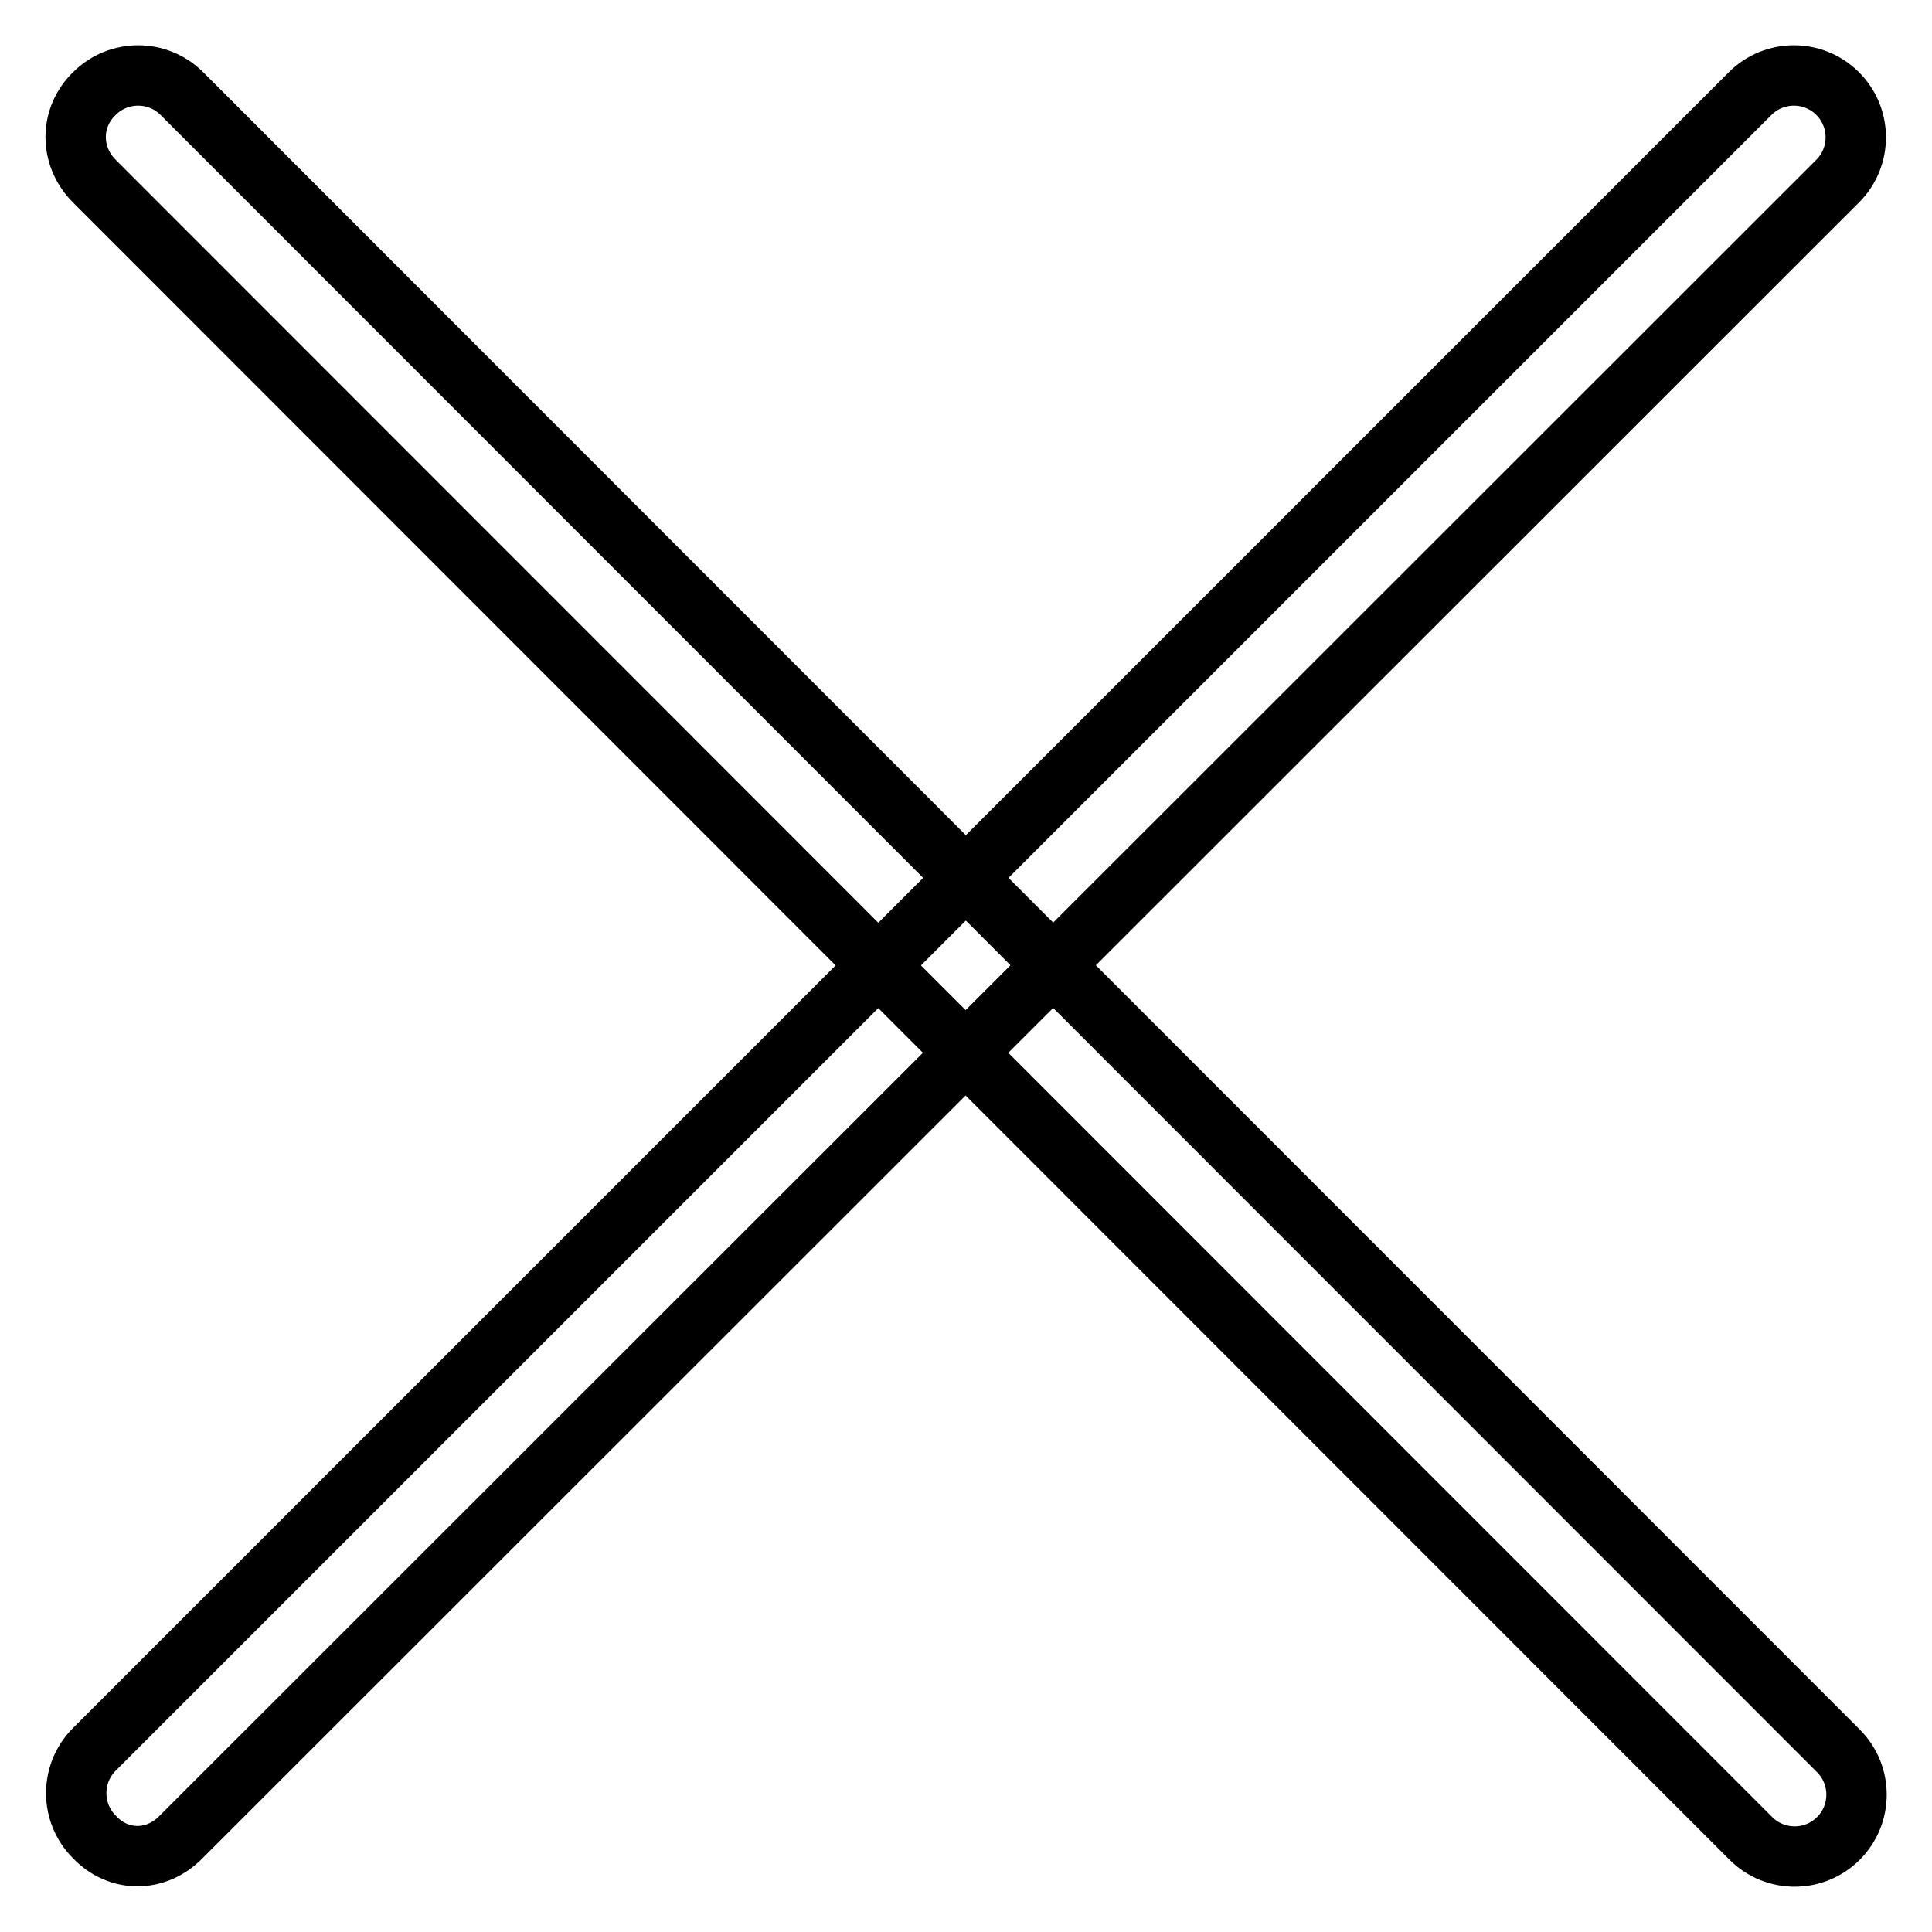
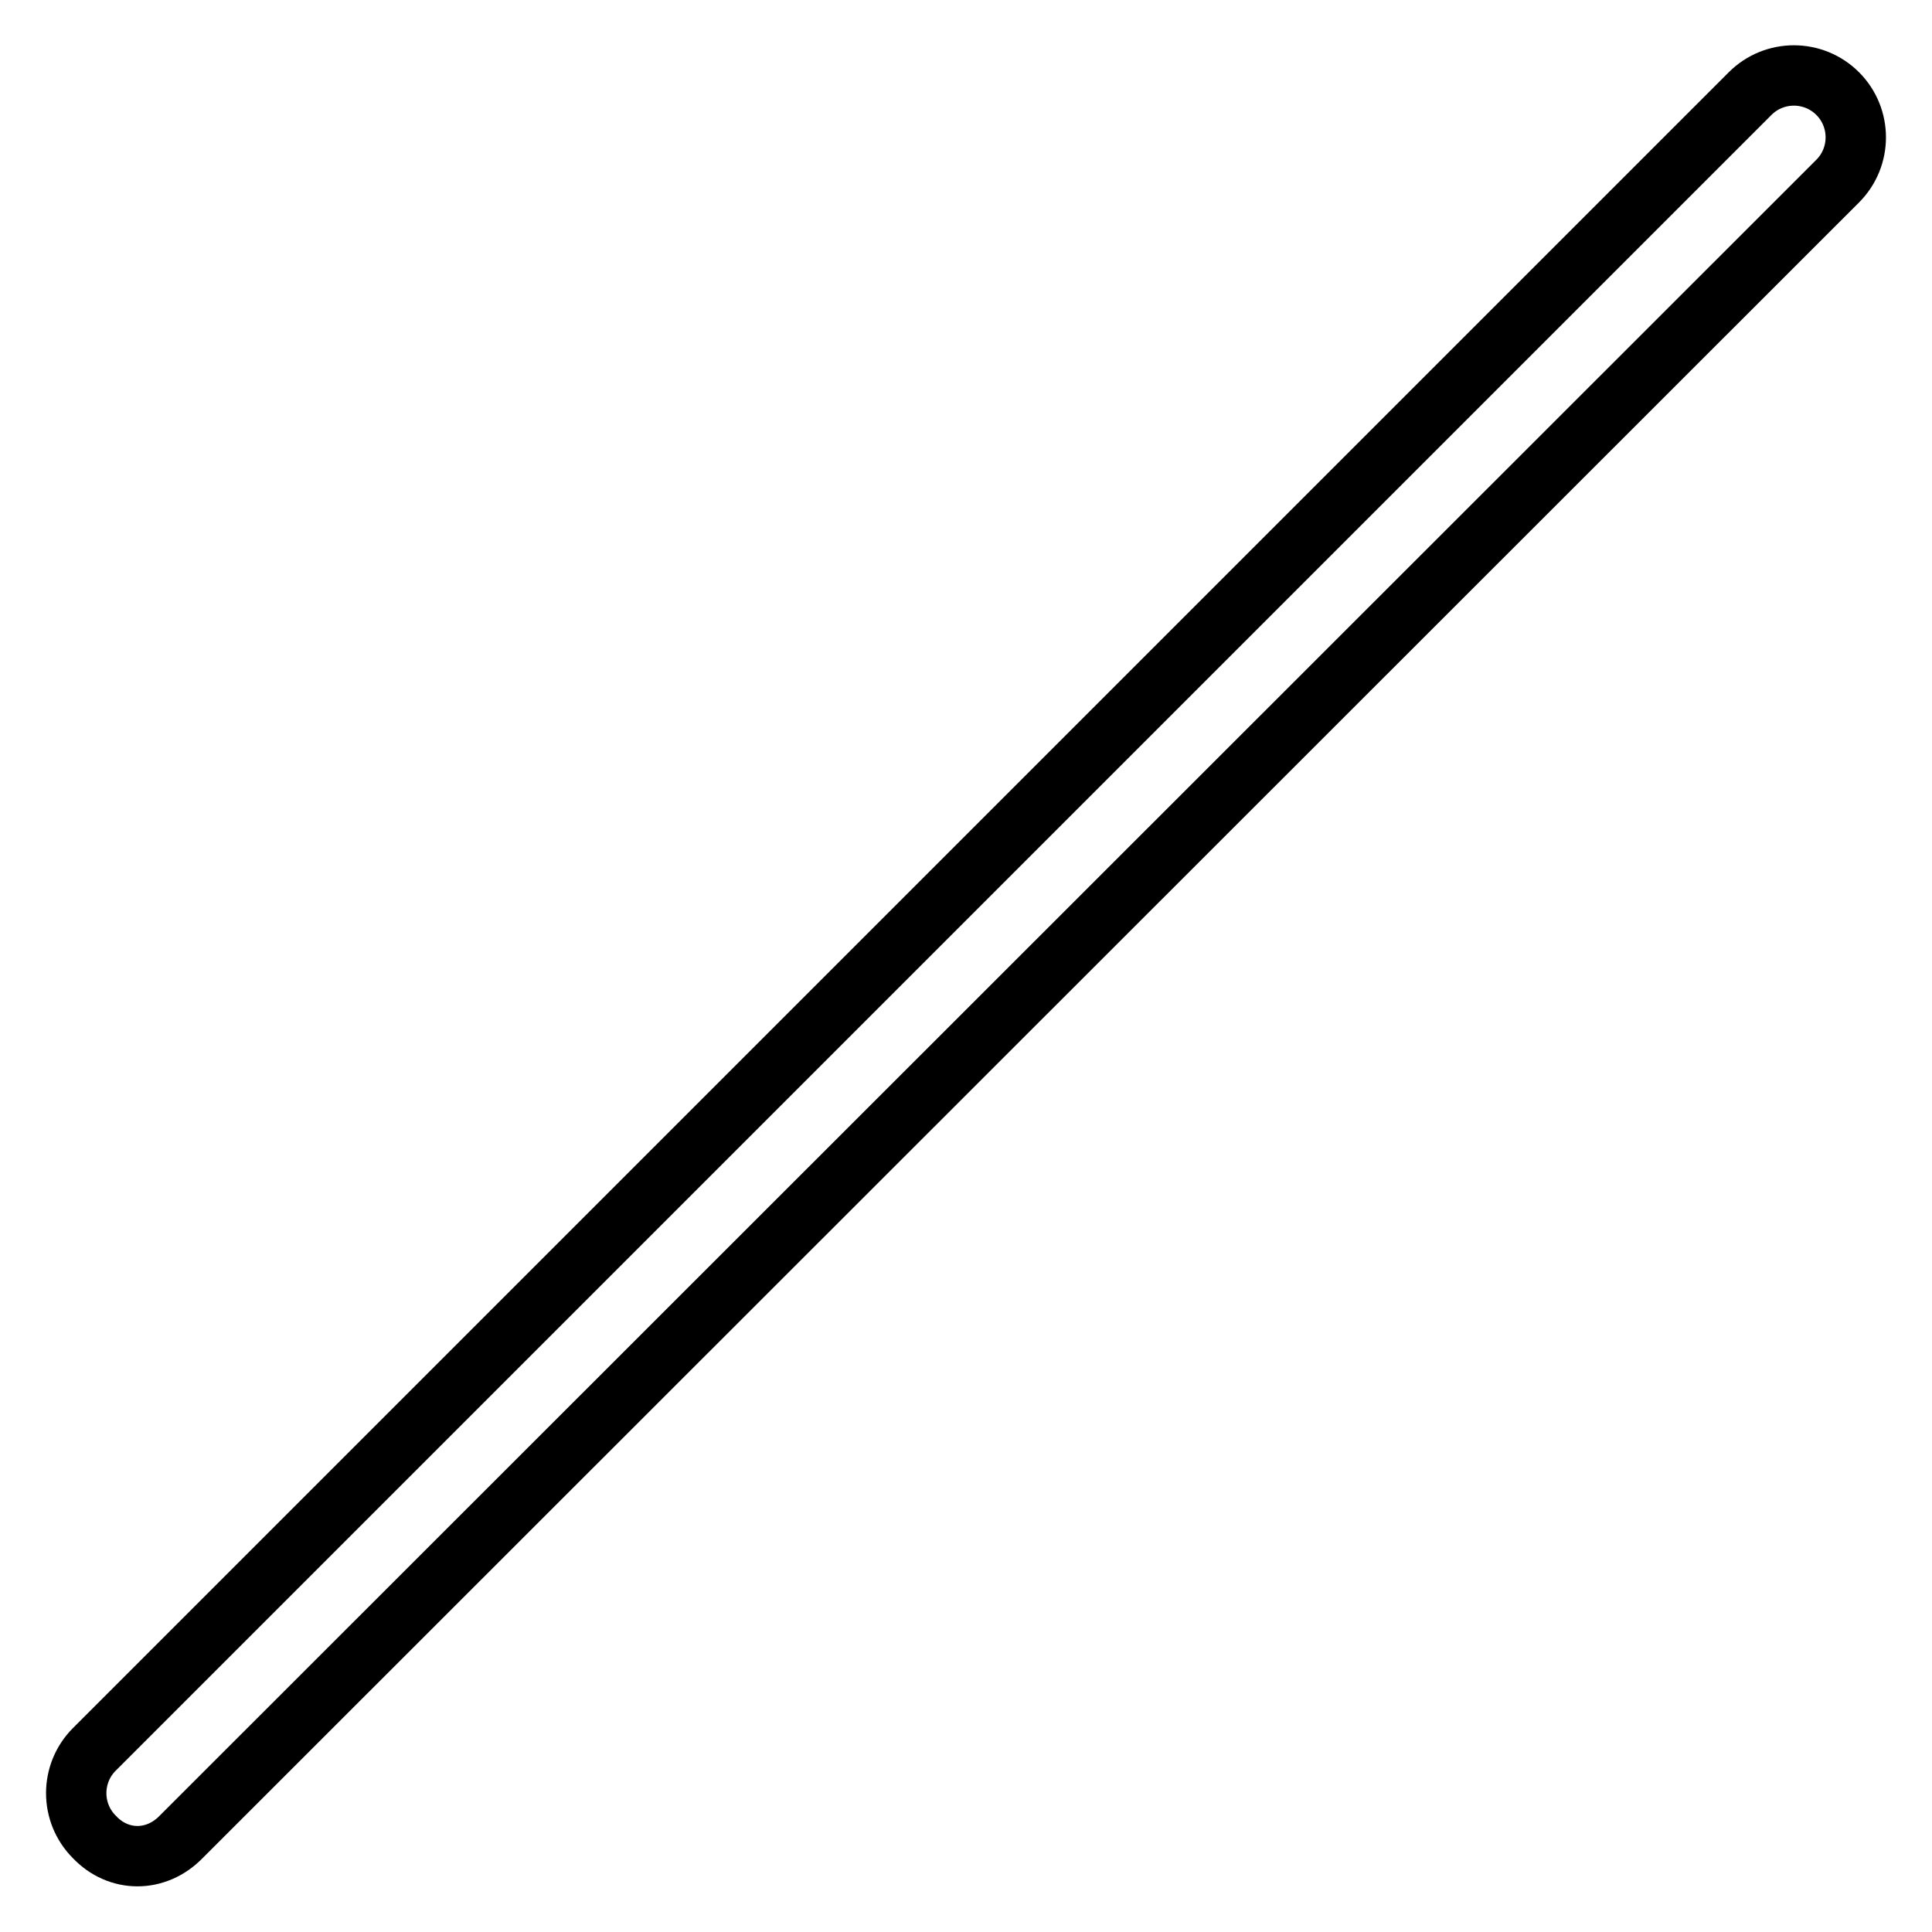
<svg xmlns="http://www.w3.org/2000/svg" version="1.1" x="0px" y="0px" viewBox="0 0 256 256" enable-background="new 0 0 256 256" xml:space="preserve">
  <g>
    <path stroke-width="8" fill-opacity="0" stroke="#000000" d="M12.5,243.4c-3.2-3.2-3.2-8.4,0-11.6L231.9,12.4c3.2-3.2,8.4-3.2,11.6,0c3.2,3.2,3.2,8.4,0,11.6L24,243.4 C20.7,246.8,15.7,246.8,12.5,243.4z" />
-     <path stroke-width="8" fill-opacity="0" stroke="#000000" d="M12.5,12.4c3.2-3.2,8.4-3.2,11.6,0L243.6,232c3.2,3.2,3.2,8.4,0,11.6c-3.2,3.2-8.4,3.2-11.6,0L12.5,24 C9.2,20.7,9.2,15.6,12.5,12.4z" />
  </g>
</svg>